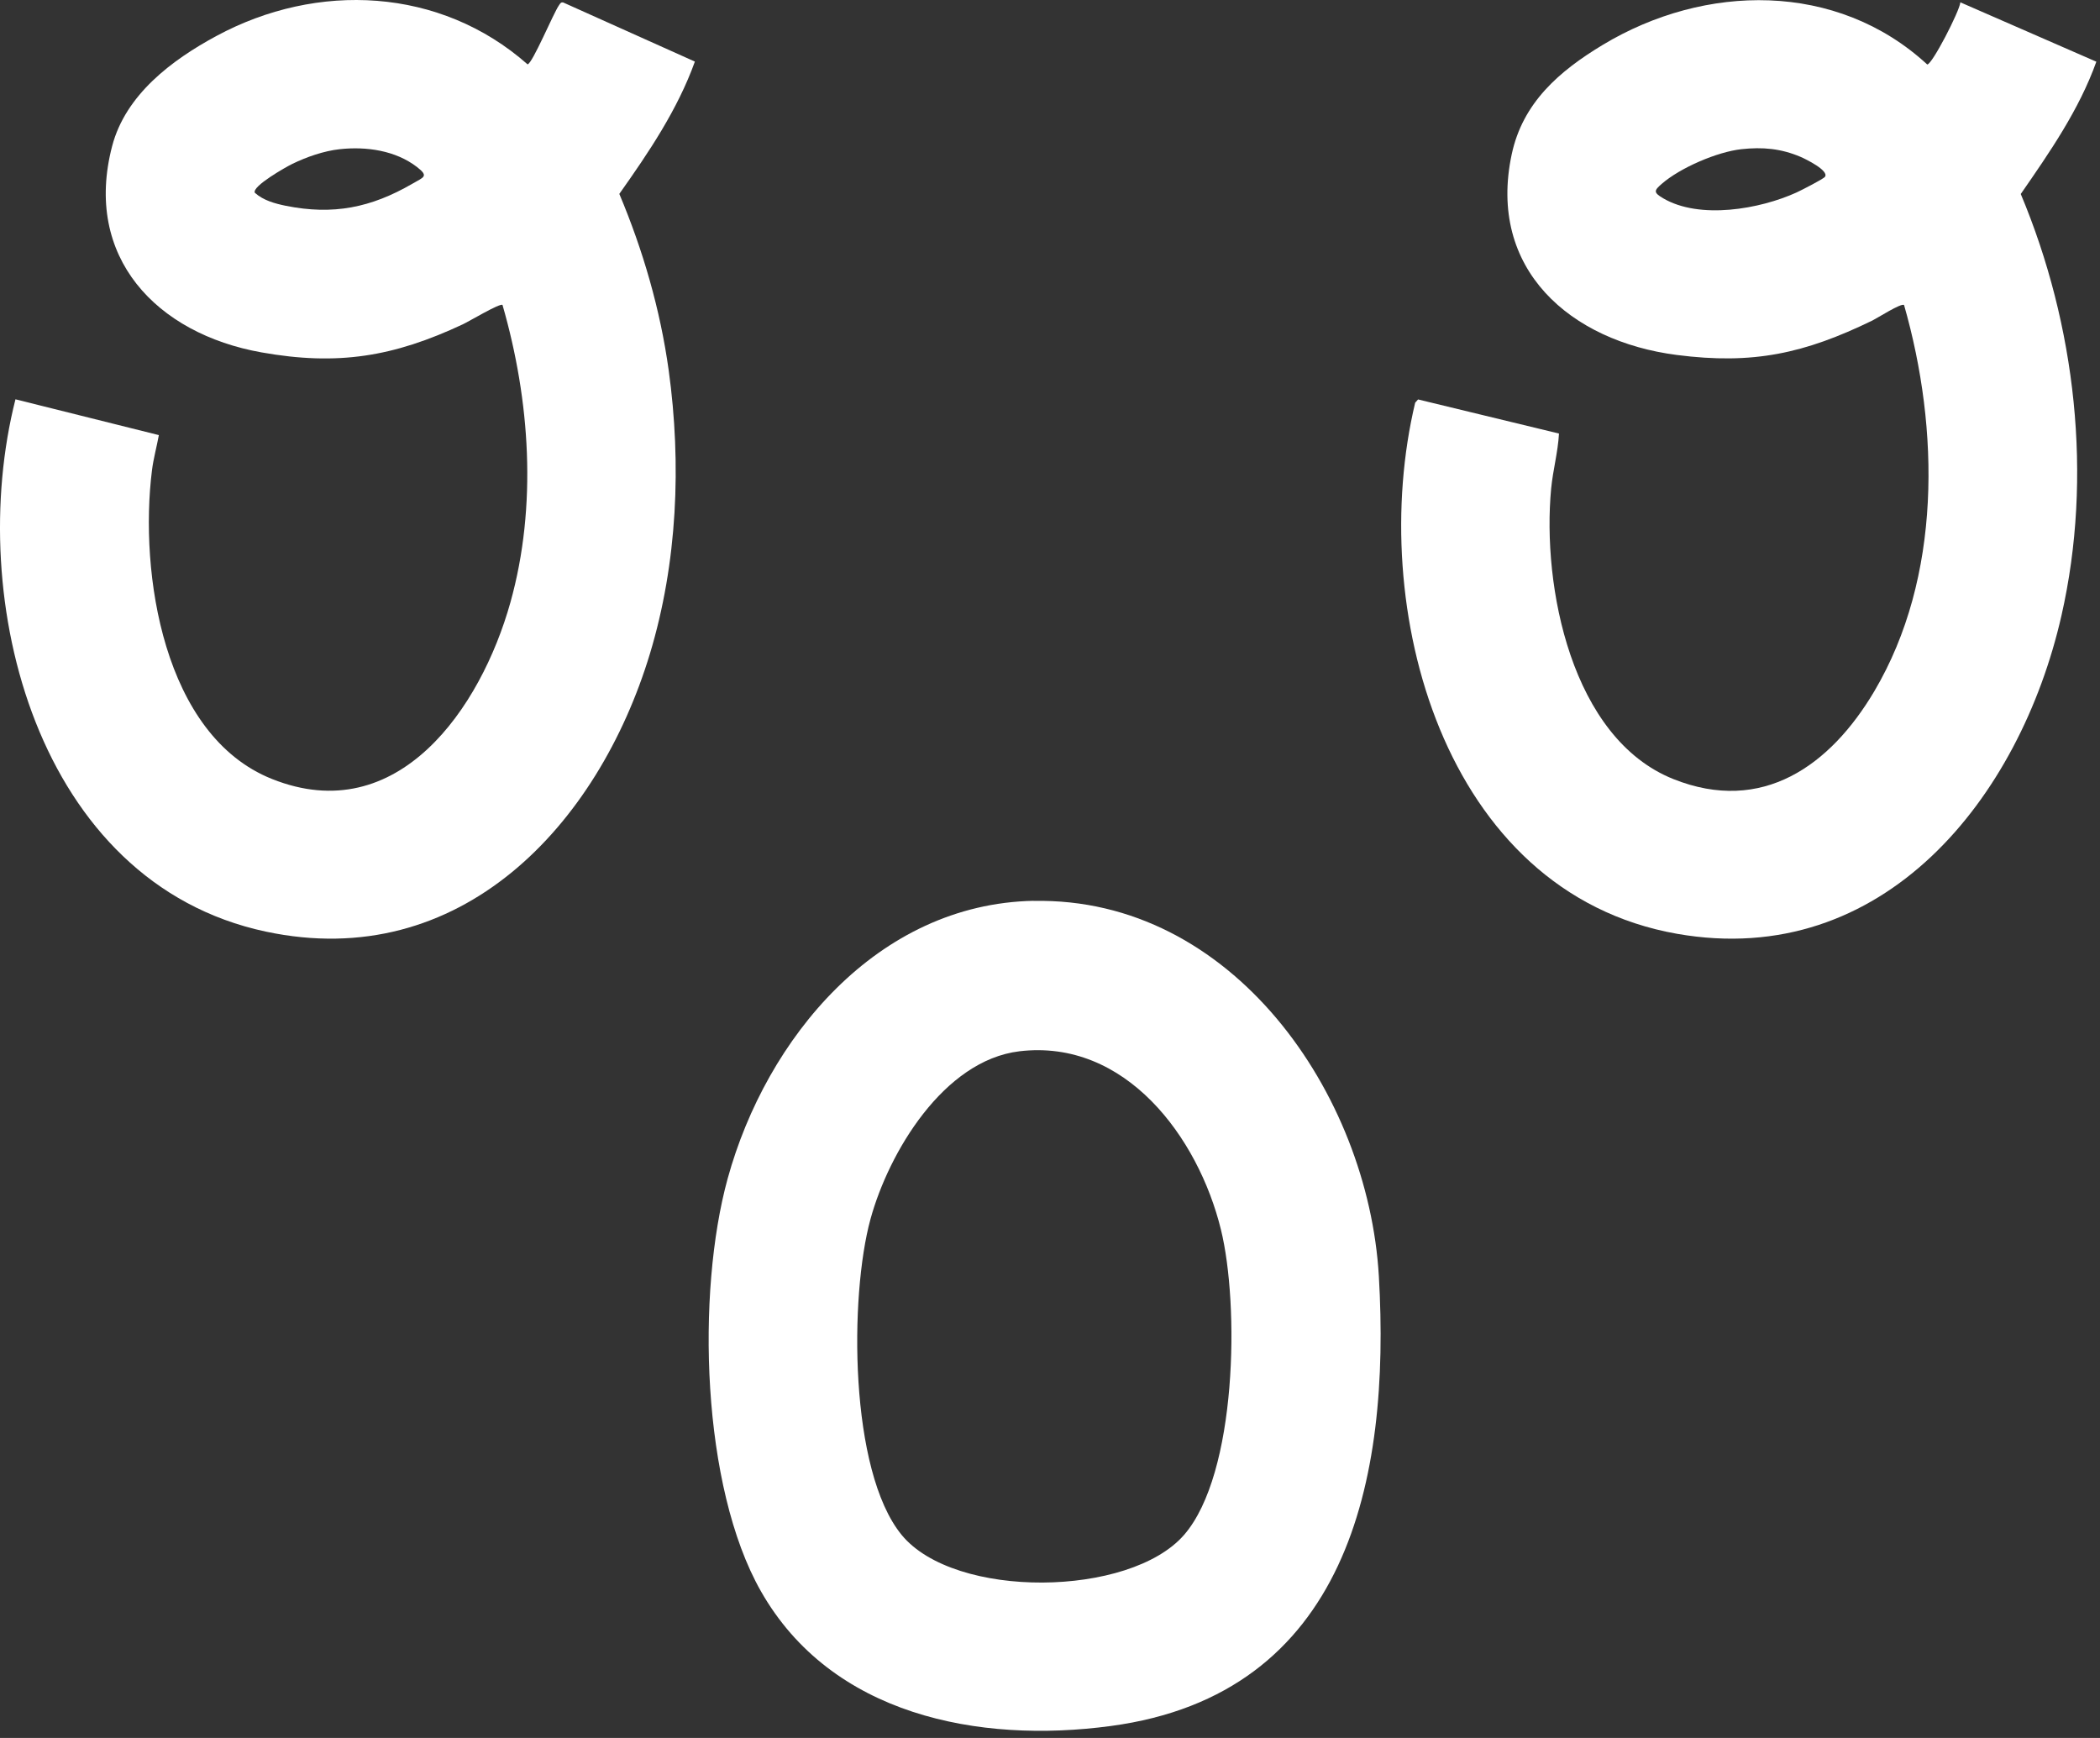
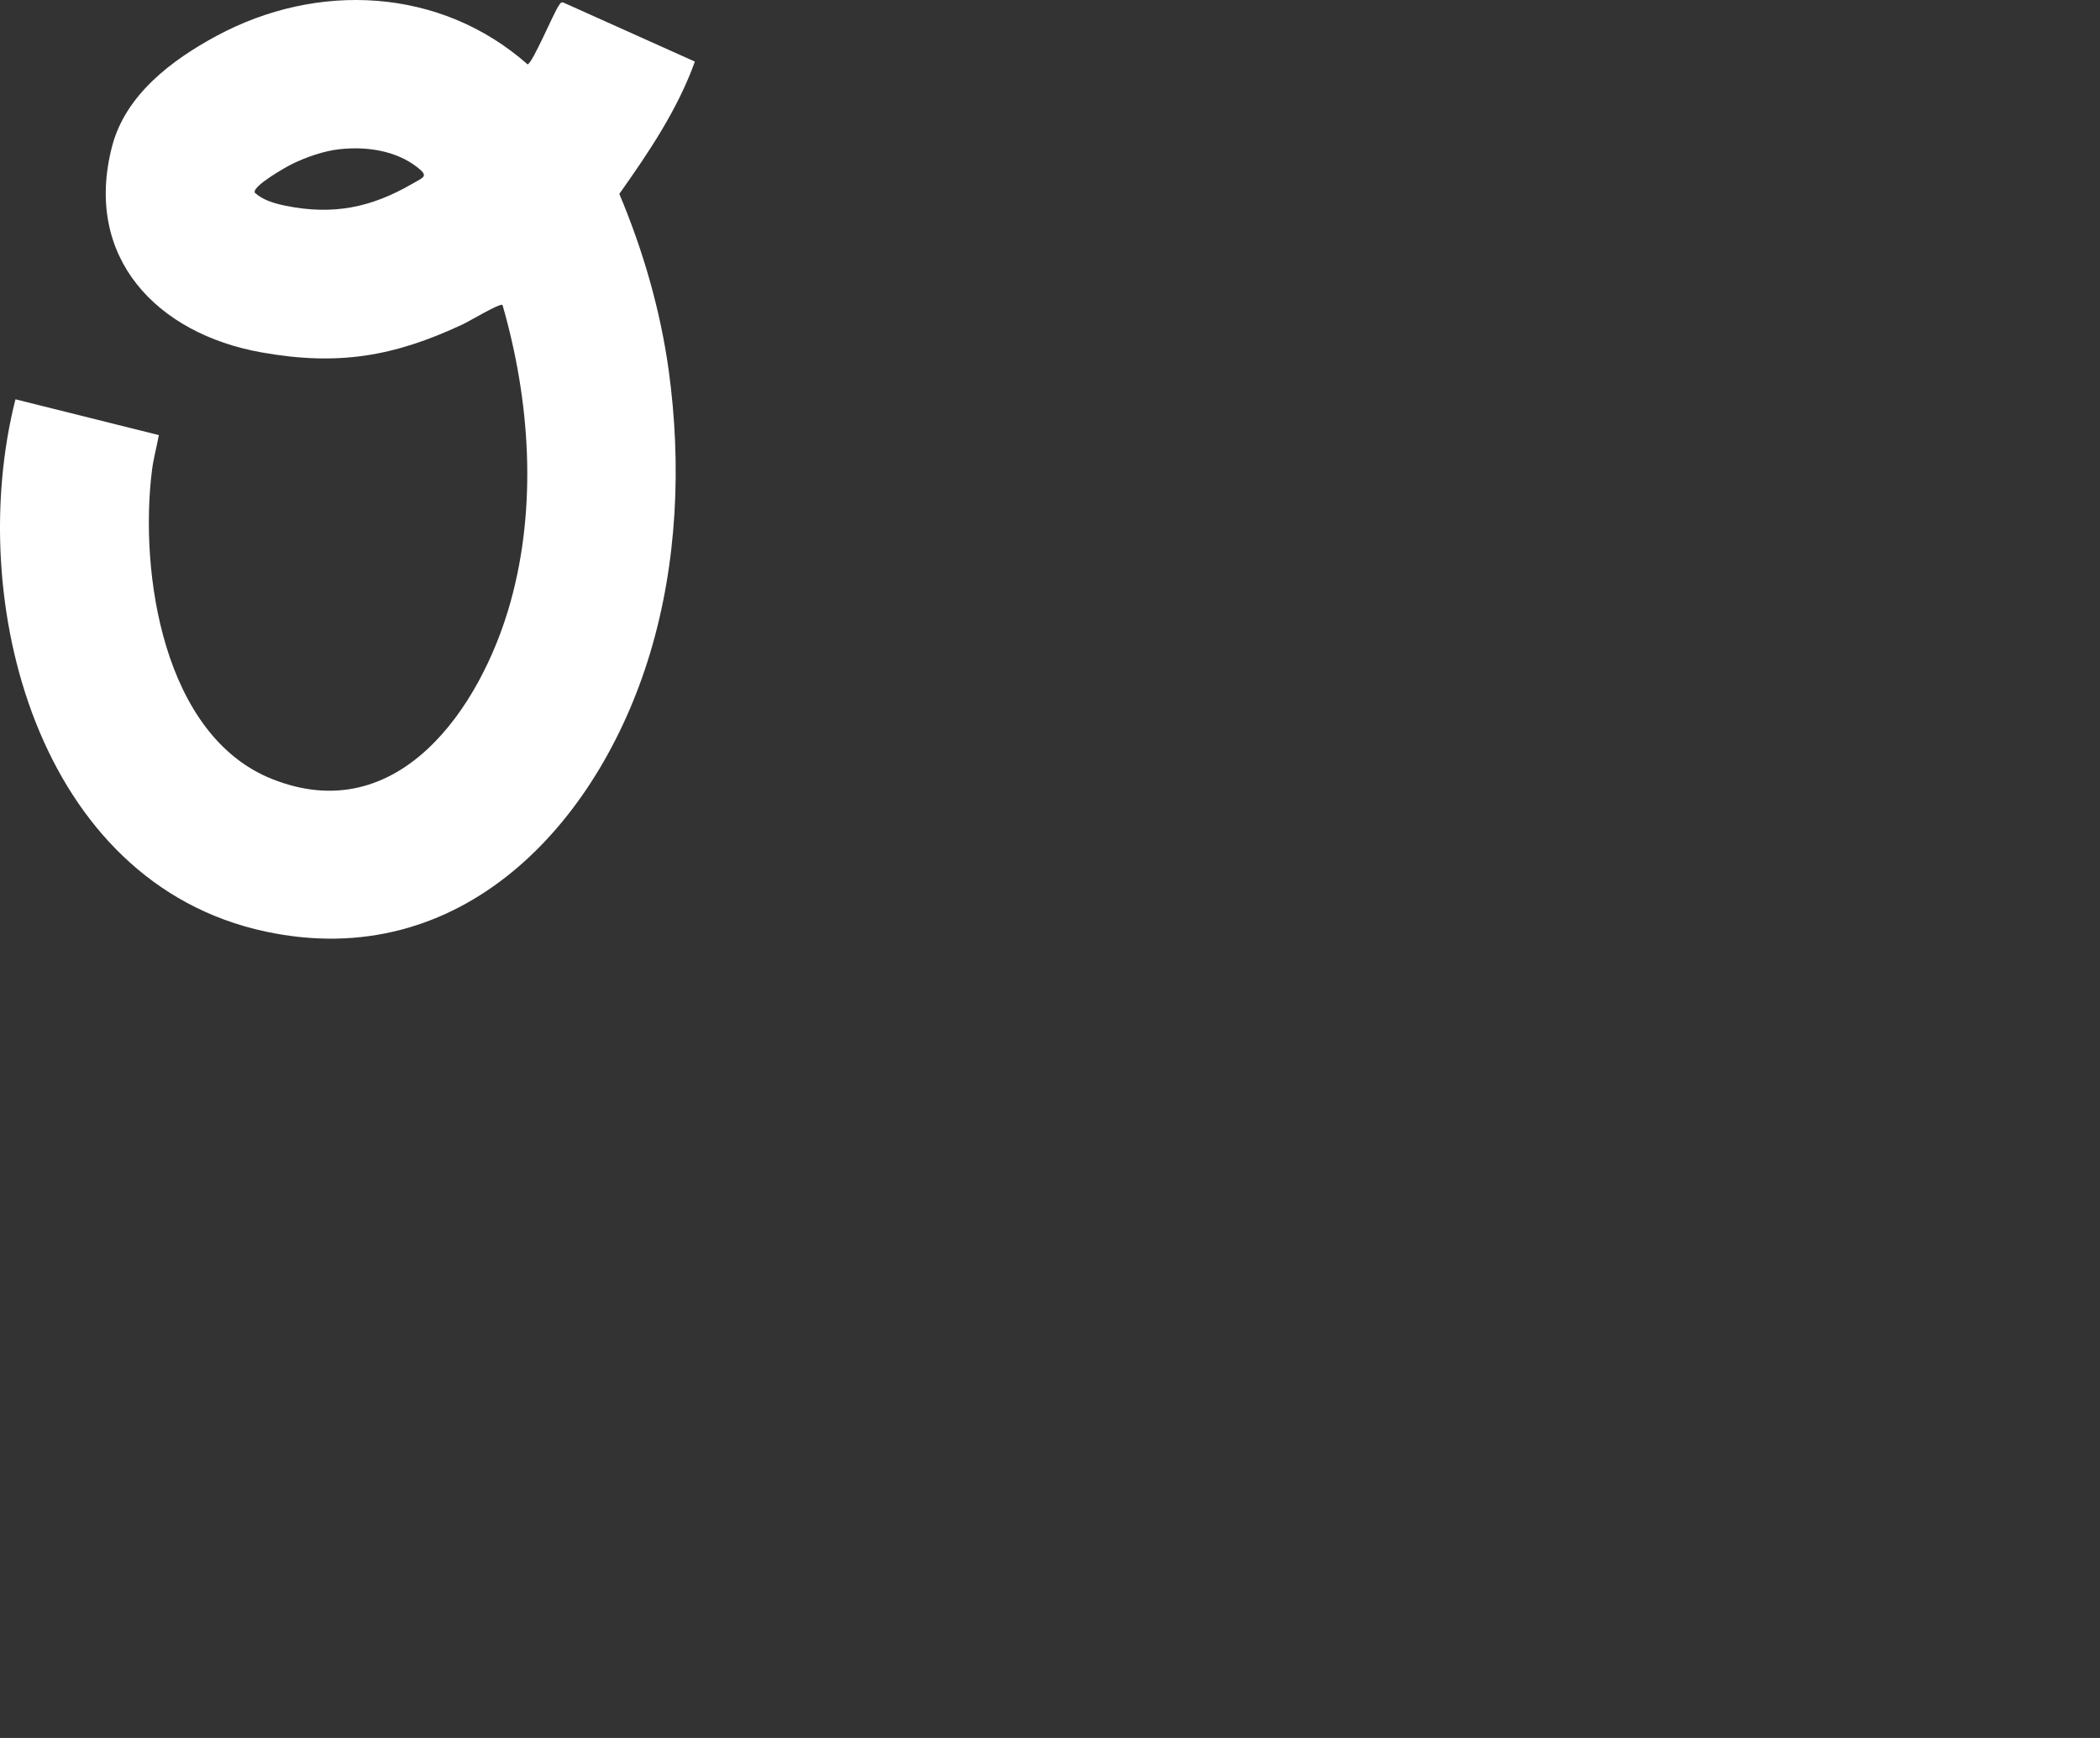
<svg xmlns="http://www.w3.org/2000/svg" width="116" height="96" viewBox="0 0 116 96" fill="none">
  <rect x="0" y="0" width="116" height="96" fill="#333333" stroke="none" />
-   <path d="M108.28 0.126L115.798 3.408C114.849 6.062 113.218 8.414 111.623 10.716C114.658 17.945 115.619 26.324 113.87 34.008C111.58 44.075 104.044 53.581 92.641 51.581C79.668 49.296 75.487 33.485 78.172 22.242L78.332 22.064L86.115 23.948C86.059 24.97 85.782 25.961 85.683 26.983C85.172 32.377 86.792 40.781 92.438 43.035C97.345 44.992 101.101 42.289 103.533 38.183C107.258 31.884 107.141 23.714 105.177 16.849C105.029 16.719 103.705 17.569 103.428 17.704C99.666 19.533 96.834 20.149 92.622 19.607C86.743 18.85 82.149 14.872 83.504 8.524C84.113 5.667 86.133 3.925 88.534 2.478C94.174 -0.921 101.464 -1.038 106.457 3.562C106.728 3.562 108.243 0.619 108.286 0.132L108.28 0.126ZM96.187 8.241C94.851 8.389 92.807 9.269 91.791 10.156C91.366 10.525 91.323 10.63 91.865 10.95C93.885 12.139 97.216 11.554 99.241 10.63C99.481 10.519 100.731 9.885 100.811 9.762C101.039 9.417 99.722 8.777 99.463 8.666C98.379 8.204 97.363 8.112 96.187 8.241Z" fill="#FFFFFF" />
-   <path d="M0.857 22.057L8.775 24.034C8.658 24.68 8.473 25.333 8.393 25.992C7.691 31.632 9.009 40.627 15.024 43.028C21.988 45.811 26.563 39.106 28.194 33.276C29.684 27.944 29.278 22.113 27.757 16.842C27.603 16.738 25.91 17.754 25.565 17.914C21.742 19.705 18.663 20.216 14.446 19.465C8.658 18.437 4.588 14.213 6.195 8.069C6.94 5.23 9.489 3.315 11.958 1.985C17.524 -1.019 24.315 -0.705 29.143 3.555C29.42 3.494 30.571 0.723 30.873 0.298C30.94 0.206 30.971 0.108 31.113 0.138L38.384 3.402C37.43 6.055 35.829 8.426 34.21 10.71C35.521 13.825 36.469 17.089 36.937 20.45C37.652 25.635 37.418 31.084 35.903 36.102C33.034 45.596 25.436 53.754 14.674 51.457C2.033 48.761 -1.957 33.122 0.857 22.045V22.057ZM18.768 8.241C17.9 8.333 16.927 8.672 16.145 9.054C15.813 9.214 13.904 10.291 14.076 10.648C14.55 11.073 15.191 11.246 15.794 11.369C18.405 11.892 20.492 11.473 22.776 10.15C23.398 9.786 23.712 9.749 23.035 9.226C21.846 8.309 20.233 8.081 18.768 8.241Z" fill="#FFFFFF" />
-   <path d="M57.091 49.764C68.069 49.542 75.575 60.409 76.165 70.488C76.824 81.774 74.411 93.584 61.364 95.338C54.043 96.323 45.922 94.741 42.031 87.894C38.743 82.113 38.46 71.406 40.196 65.095C42.333 57.343 48.465 49.93 57.091 49.758V49.764ZM56.309 58.07C52.122 58.575 49.093 63.654 48.083 67.342C46.92 71.591 46.907 81.239 49.801 84.779C52.732 88.356 62.417 88.233 65.409 84.779C68.34 81.399 68.463 72.065 67.441 67.915C66.191 62.823 62.177 57.368 56.303 58.07H56.309Z" fill="#FFFFFF" />
+   <path d="M0.857 22.057L8.775 24.034C8.658 24.68 8.473 25.333 8.393 25.992C7.691 31.632 9.009 40.627 15.024 43.028C21.988 45.811 26.563 39.106 28.194 33.276C29.684 27.944 29.278 22.113 27.757 16.842C27.603 16.738 25.91 17.754 25.565 17.914C21.742 19.705 18.663 20.216 14.446 19.465C8.658 18.437 4.588 14.213 6.195 8.069C6.94 5.23 9.489 3.315 11.958 1.985C17.524 -1.019 24.315 -0.705 29.143 3.555C29.42 3.494 30.571 0.723 30.873 0.298C30.94 0.206 30.971 0.108 31.113 0.138L38.384 3.402C37.43 6.055 35.829 8.426 34.21 10.71C35.521 13.825 36.469 17.089 36.937 20.45C37.652 25.635 37.418 31.084 35.903 36.102C33.034 45.596 25.436 53.754 14.674 51.457C2.033 48.761 -1.957 33.122 0.857 22.045V22.057ZM18.768 8.241C17.9 8.333 16.927 8.672 16.145 9.054C15.813 9.214 13.904 10.291 14.076 10.648C14.55 11.073 15.191 11.246 15.794 11.369C18.405 11.892 20.492 11.473 22.776 10.15C23.398 9.786 23.712 9.749 23.035 9.226C21.846 8.309 20.233 8.081 18.768 8.241" fill="#FFFFFF" />
</svg>